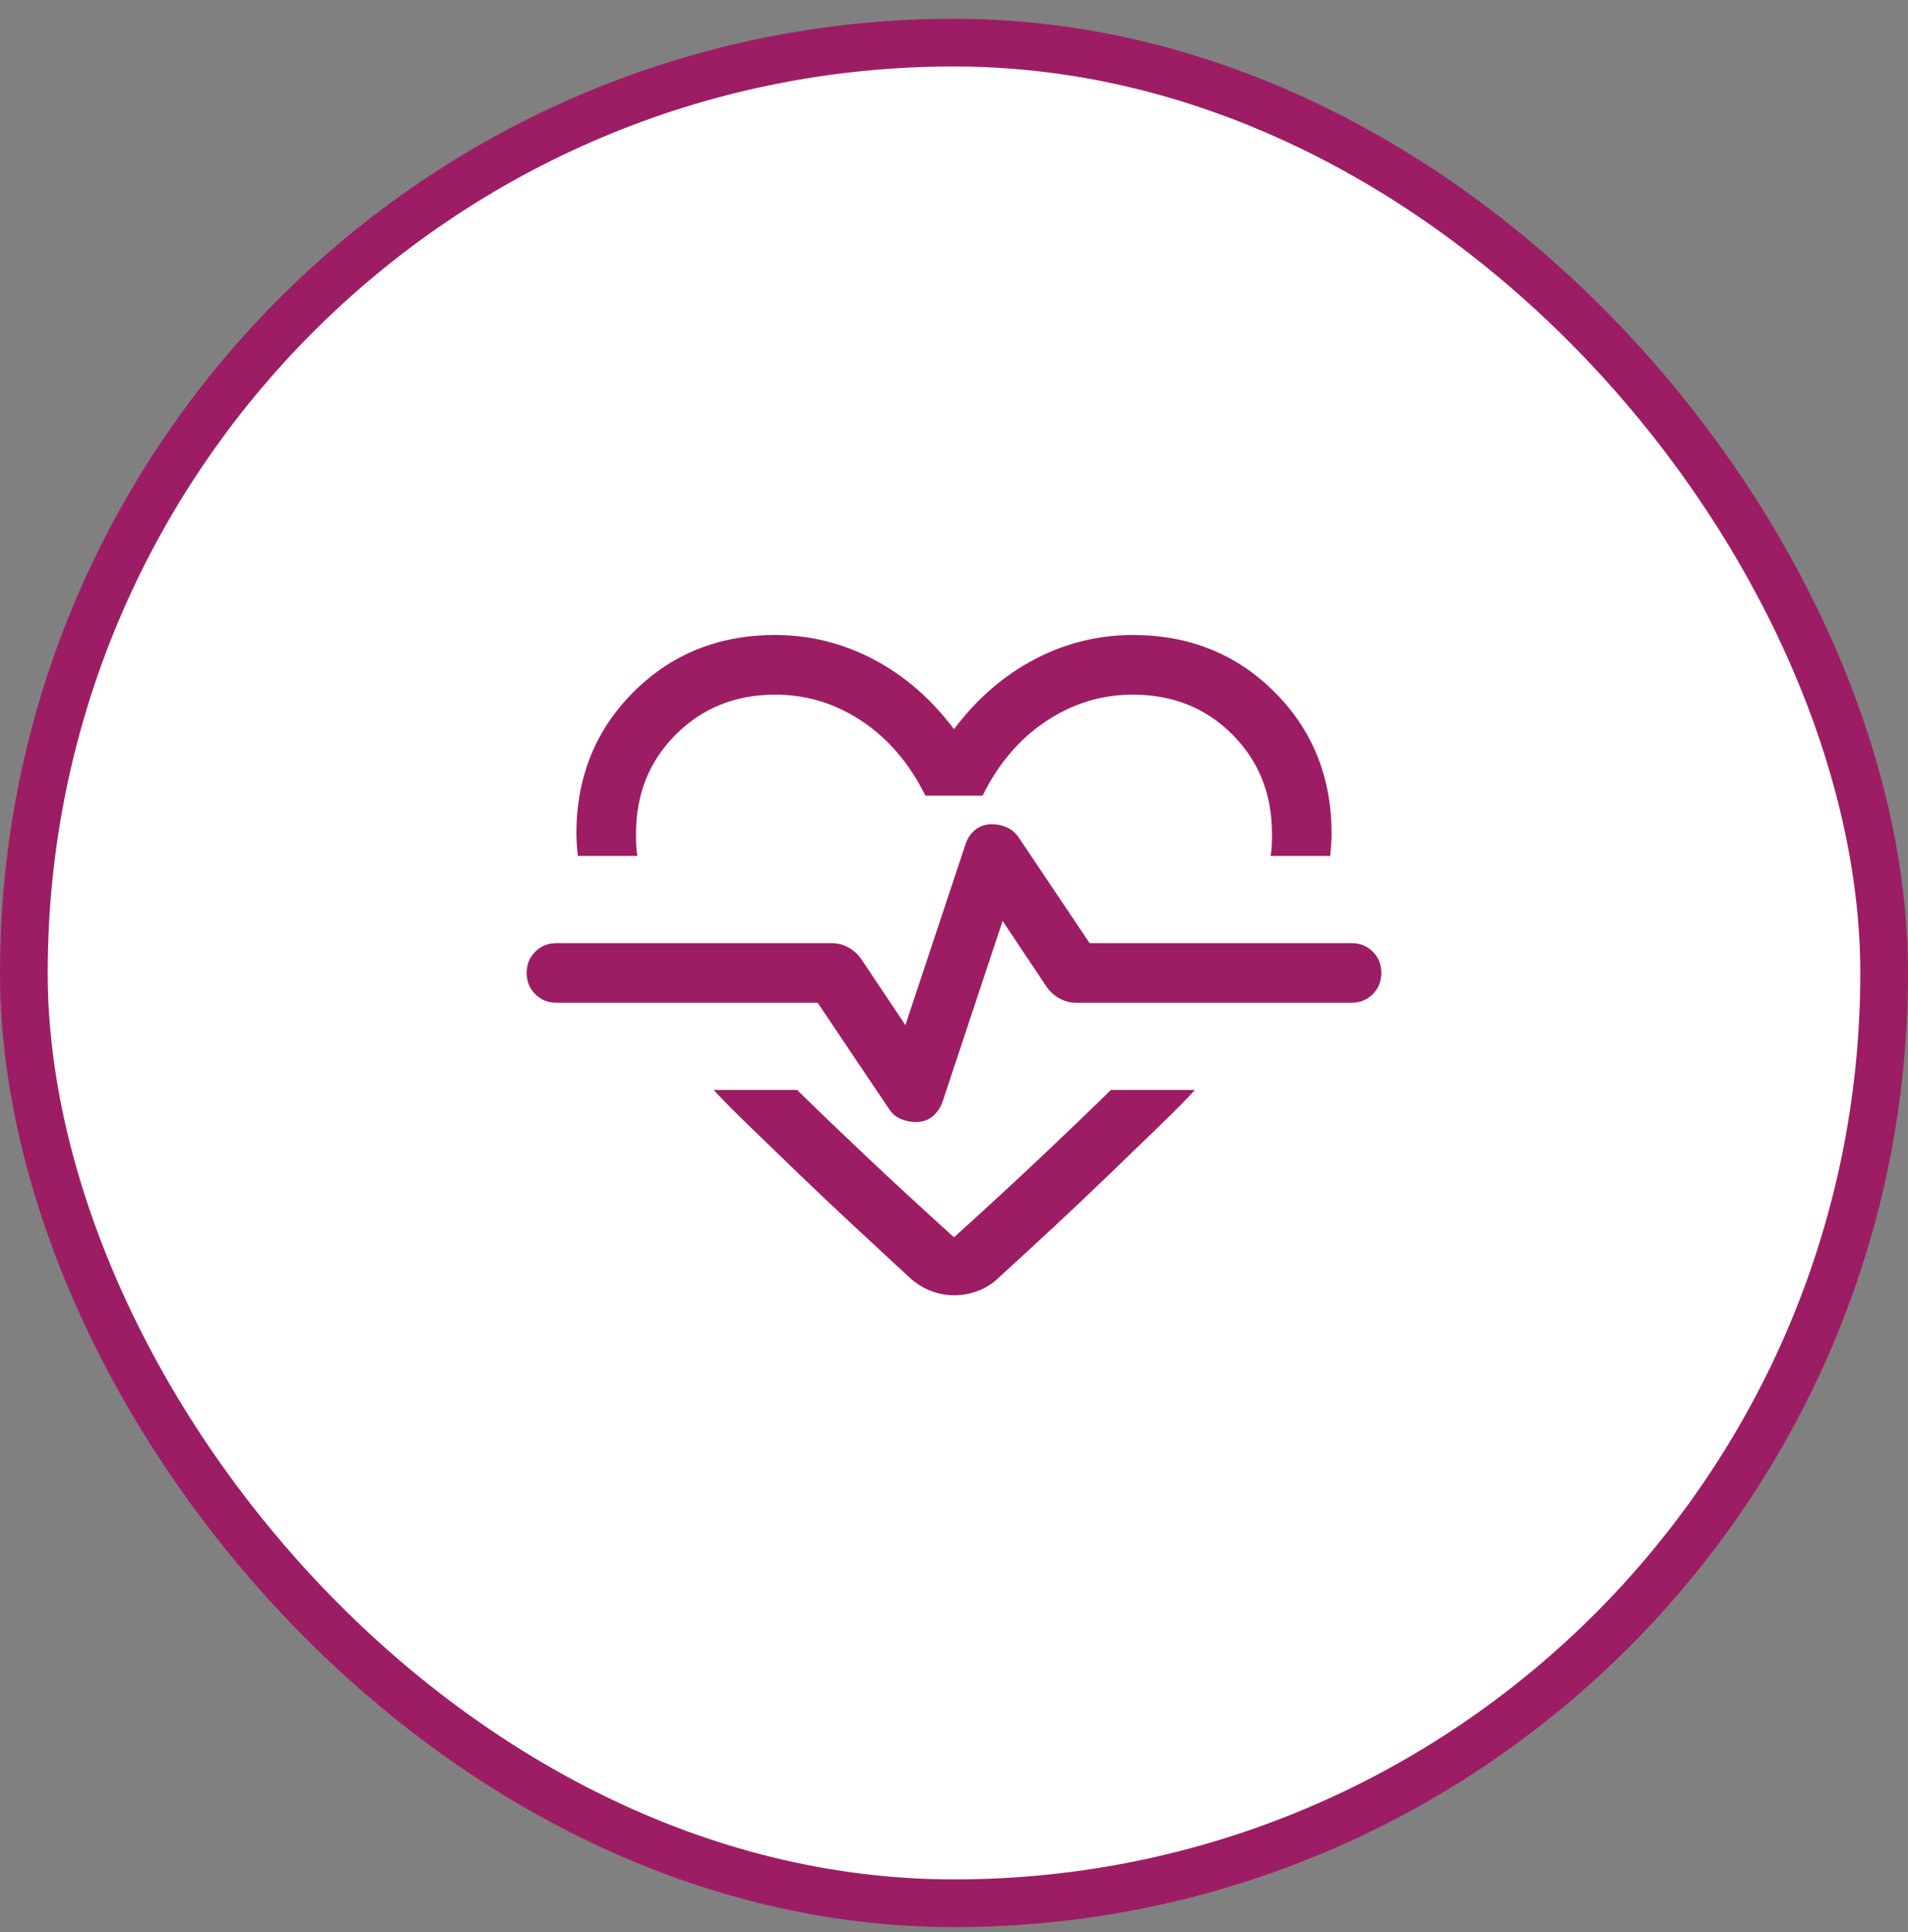
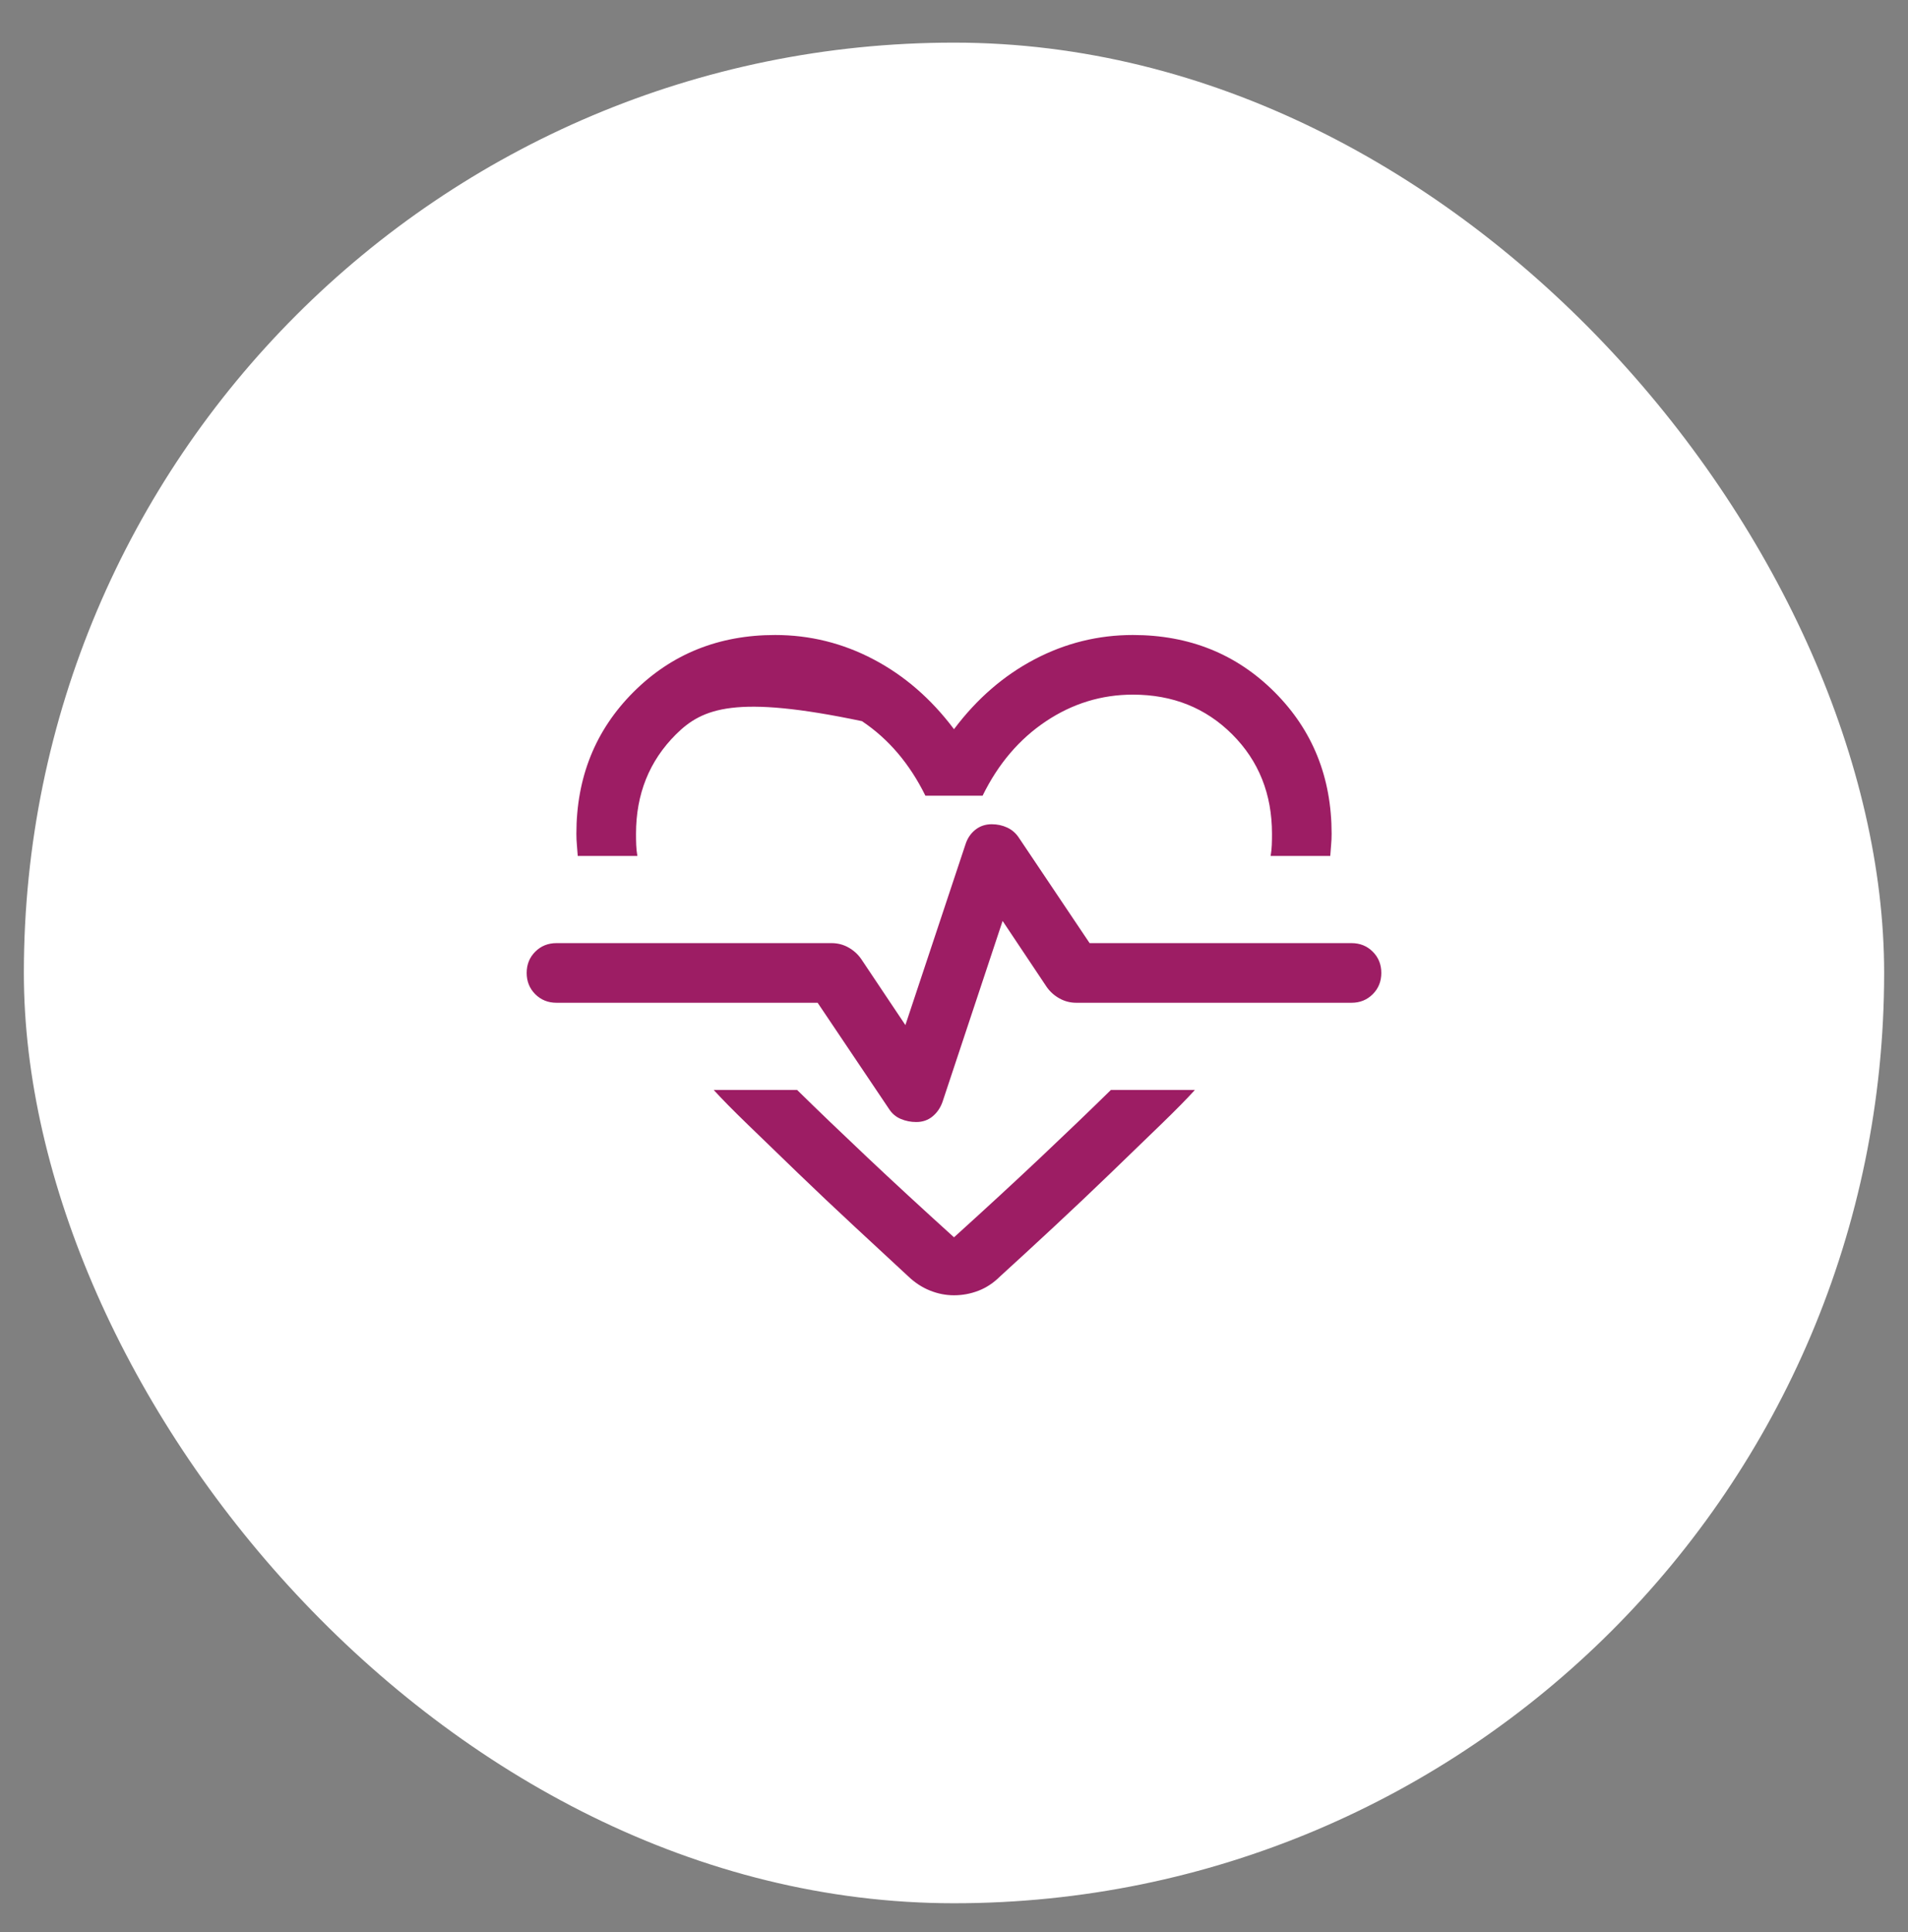
<svg xmlns="http://www.w3.org/2000/svg" width="80" height="81" viewBox="0 0 80 81" fill="none">
  <rect x="0" y="0" width="80" height="81" fill="#808080" stroke="none" />
  <rect x="1" y="1.787" width="78" height="78" rx="39" fill="white" />
-   <rect x="1" y="1.787" width="78" height="78" rx="39" stroke="#9D1D64" stroke-width="2" />
  <mask id="mask0_16960_24200" style="mask-type:alpha" maskUnits="userSpaceOnUse" x="20" y="20" width="40" height="41">
    <rect x="20" y="20.787" width="40" height="40" fill="#D9D9D9" />
  </mask>
  <g mask="url(#mask0_16960_24200)">
-     <path d="M32.5 26.62C33.955 26.62 35.33 26.96 36.625 27.641C37.92 28.322 39.045 29.297 40 30.569C40.955 29.297 42.08 28.322 43.375 27.641C44.67 26.96 46.045 26.62 47.5 26.62C49.865 26.62 51.846 27.418 53.441 29.013C55.036 30.608 55.833 32.588 55.833 34.953C55.833 35.114 55.826 35.269 55.812 35.418C55.799 35.568 55.786 35.723 55.776 35.883H53.276C53.303 35.723 53.32 35.568 53.325 35.418C53.331 35.269 53.333 35.114 53.333 34.953C53.333 33.287 52.778 31.898 51.667 30.787C50.556 29.676 49.167 29.12 47.5 29.12C46.184 29.12 44.967 29.494 43.851 30.24C42.734 30.987 41.85 32.026 41.199 33.357H38.801C38.139 32.015 37.252 30.974 36.141 30.232C35.03 29.491 33.816 29.12 32.5 29.12C30.844 29.12 29.458 29.676 28.341 30.787C27.225 31.898 26.667 33.287 26.667 34.953C26.667 35.114 26.669 35.269 26.675 35.418C26.68 35.568 26.697 35.723 26.724 35.883H24.224C24.214 35.723 24.201 35.568 24.188 35.418C24.174 35.269 24.167 35.114 24.167 34.953C24.167 32.588 24.964 30.608 26.559 29.013C28.154 27.418 30.135 26.62 32.5 26.62ZM40 54.3C39.654 54.3 39.316 54.233 38.986 54.099C38.656 53.966 38.354 53.767 38.08 53.505C37.392 52.868 36.641 52.171 35.825 51.415C35.01 50.658 34.222 49.914 33.462 49.181C32.701 48.448 32.002 47.773 31.366 47.155C30.729 46.538 30.248 46.05 29.923 45.691H33.42C34.309 46.562 35.292 47.506 36.369 48.522C37.446 49.538 38.656 50.654 40 51.87C41.344 50.654 42.554 49.538 43.631 48.522C44.708 47.506 45.691 46.562 46.58 45.691H50.102C49.778 46.05 49.297 46.538 48.66 47.155C48.023 47.773 47.322 48.451 46.556 49.189C45.79 49.927 45.001 50.675 44.188 51.431C43.374 52.187 42.624 52.879 41.936 53.505C41.662 53.778 41.361 53.979 41.031 54.107C40.7 54.235 40.357 54.3 40 54.3ZM38.417 47.037C38.682 47.037 38.909 46.959 39.098 46.804C39.287 46.649 39.426 46.448 39.516 46.2L42.038 38.607L43.881 41.367C44.02 41.568 44.199 41.73 44.417 41.852C44.635 41.975 44.872 42.037 45.128 42.037H56.667C57.021 42.037 57.318 41.917 57.558 41.678C57.797 41.438 57.917 41.141 57.917 40.787C57.917 40.432 57.797 40.135 57.558 39.896C57.318 39.656 57.021 39.537 56.667 39.537H45.686L42.715 35.111C42.591 34.925 42.429 34.785 42.229 34.692C42.029 34.599 41.814 34.553 41.583 34.553C41.318 34.553 41.089 34.63 40.894 34.785C40.7 34.94 40.563 35.142 40.484 35.389L37.962 42.973L36.112 40.207C35.973 40.006 35.795 39.844 35.577 39.721C35.359 39.598 35.122 39.537 34.865 39.537H23.333C22.979 39.537 22.682 39.656 22.442 39.896C22.203 40.135 22.083 40.432 22.083 40.787C22.083 41.141 22.203 41.438 22.442 41.678C22.682 41.917 22.979 42.037 23.333 42.037H34.282L37.269 46.479C37.393 46.676 37.558 46.818 37.763 46.905C37.968 46.993 38.186 47.037 38.417 47.037Z" fill="#9D1D64" />
+     <path d="M32.5 26.62C33.955 26.62 35.33 26.96 36.625 27.641C37.92 28.322 39.045 29.297 40 30.569C40.955 29.297 42.08 28.322 43.375 27.641C44.67 26.96 46.045 26.62 47.5 26.62C49.865 26.62 51.846 27.418 53.441 29.013C55.036 30.608 55.833 32.588 55.833 34.953C55.833 35.114 55.826 35.269 55.812 35.418C55.799 35.568 55.786 35.723 55.776 35.883H53.276C53.303 35.723 53.32 35.568 53.325 35.418C53.331 35.269 53.333 35.114 53.333 34.953C53.333 33.287 52.778 31.898 51.667 30.787C50.556 29.676 49.167 29.12 47.5 29.12C46.184 29.12 44.967 29.494 43.851 30.24C42.734 30.987 41.85 32.026 41.199 33.357H38.801C38.139 32.015 37.252 30.974 36.141 30.232C30.844 29.12 29.458 29.676 28.341 30.787C27.225 31.898 26.667 33.287 26.667 34.953C26.667 35.114 26.669 35.269 26.675 35.418C26.68 35.568 26.697 35.723 26.724 35.883H24.224C24.214 35.723 24.201 35.568 24.188 35.418C24.174 35.269 24.167 35.114 24.167 34.953C24.167 32.588 24.964 30.608 26.559 29.013C28.154 27.418 30.135 26.62 32.5 26.62ZM40 54.3C39.654 54.3 39.316 54.233 38.986 54.099C38.656 53.966 38.354 53.767 38.08 53.505C37.392 52.868 36.641 52.171 35.825 51.415C35.01 50.658 34.222 49.914 33.462 49.181C32.701 48.448 32.002 47.773 31.366 47.155C30.729 46.538 30.248 46.05 29.923 45.691H33.42C34.309 46.562 35.292 47.506 36.369 48.522C37.446 49.538 38.656 50.654 40 51.87C41.344 50.654 42.554 49.538 43.631 48.522C44.708 47.506 45.691 46.562 46.58 45.691H50.102C49.778 46.05 49.297 46.538 48.66 47.155C48.023 47.773 47.322 48.451 46.556 49.189C45.79 49.927 45.001 50.675 44.188 51.431C43.374 52.187 42.624 52.879 41.936 53.505C41.662 53.778 41.361 53.979 41.031 54.107C40.7 54.235 40.357 54.3 40 54.3ZM38.417 47.037C38.682 47.037 38.909 46.959 39.098 46.804C39.287 46.649 39.426 46.448 39.516 46.2L42.038 38.607L43.881 41.367C44.02 41.568 44.199 41.73 44.417 41.852C44.635 41.975 44.872 42.037 45.128 42.037H56.667C57.021 42.037 57.318 41.917 57.558 41.678C57.797 41.438 57.917 41.141 57.917 40.787C57.917 40.432 57.797 40.135 57.558 39.896C57.318 39.656 57.021 39.537 56.667 39.537H45.686L42.715 35.111C42.591 34.925 42.429 34.785 42.229 34.692C42.029 34.599 41.814 34.553 41.583 34.553C41.318 34.553 41.089 34.63 40.894 34.785C40.7 34.94 40.563 35.142 40.484 35.389L37.962 42.973L36.112 40.207C35.973 40.006 35.795 39.844 35.577 39.721C35.359 39.598 35.122 39.537 34.865 39.537H23.333C22.979 39.537 22.682 39.656 22.442 39.896C22.203 40.135 22.083 40.432 22.083 40.787C22.083 41.141 22.203 41.438 22.442 41.678C22.682 41.917 22.979 42.037 23.333 42.037H34.282L37.269 46.479C37.393 46.676 37.558 46.818 37.763 46.905C37.968 46.993 38.186 47.037 38.417 47.037Z" fill="#9D1D64" />
  </g>
</svg>